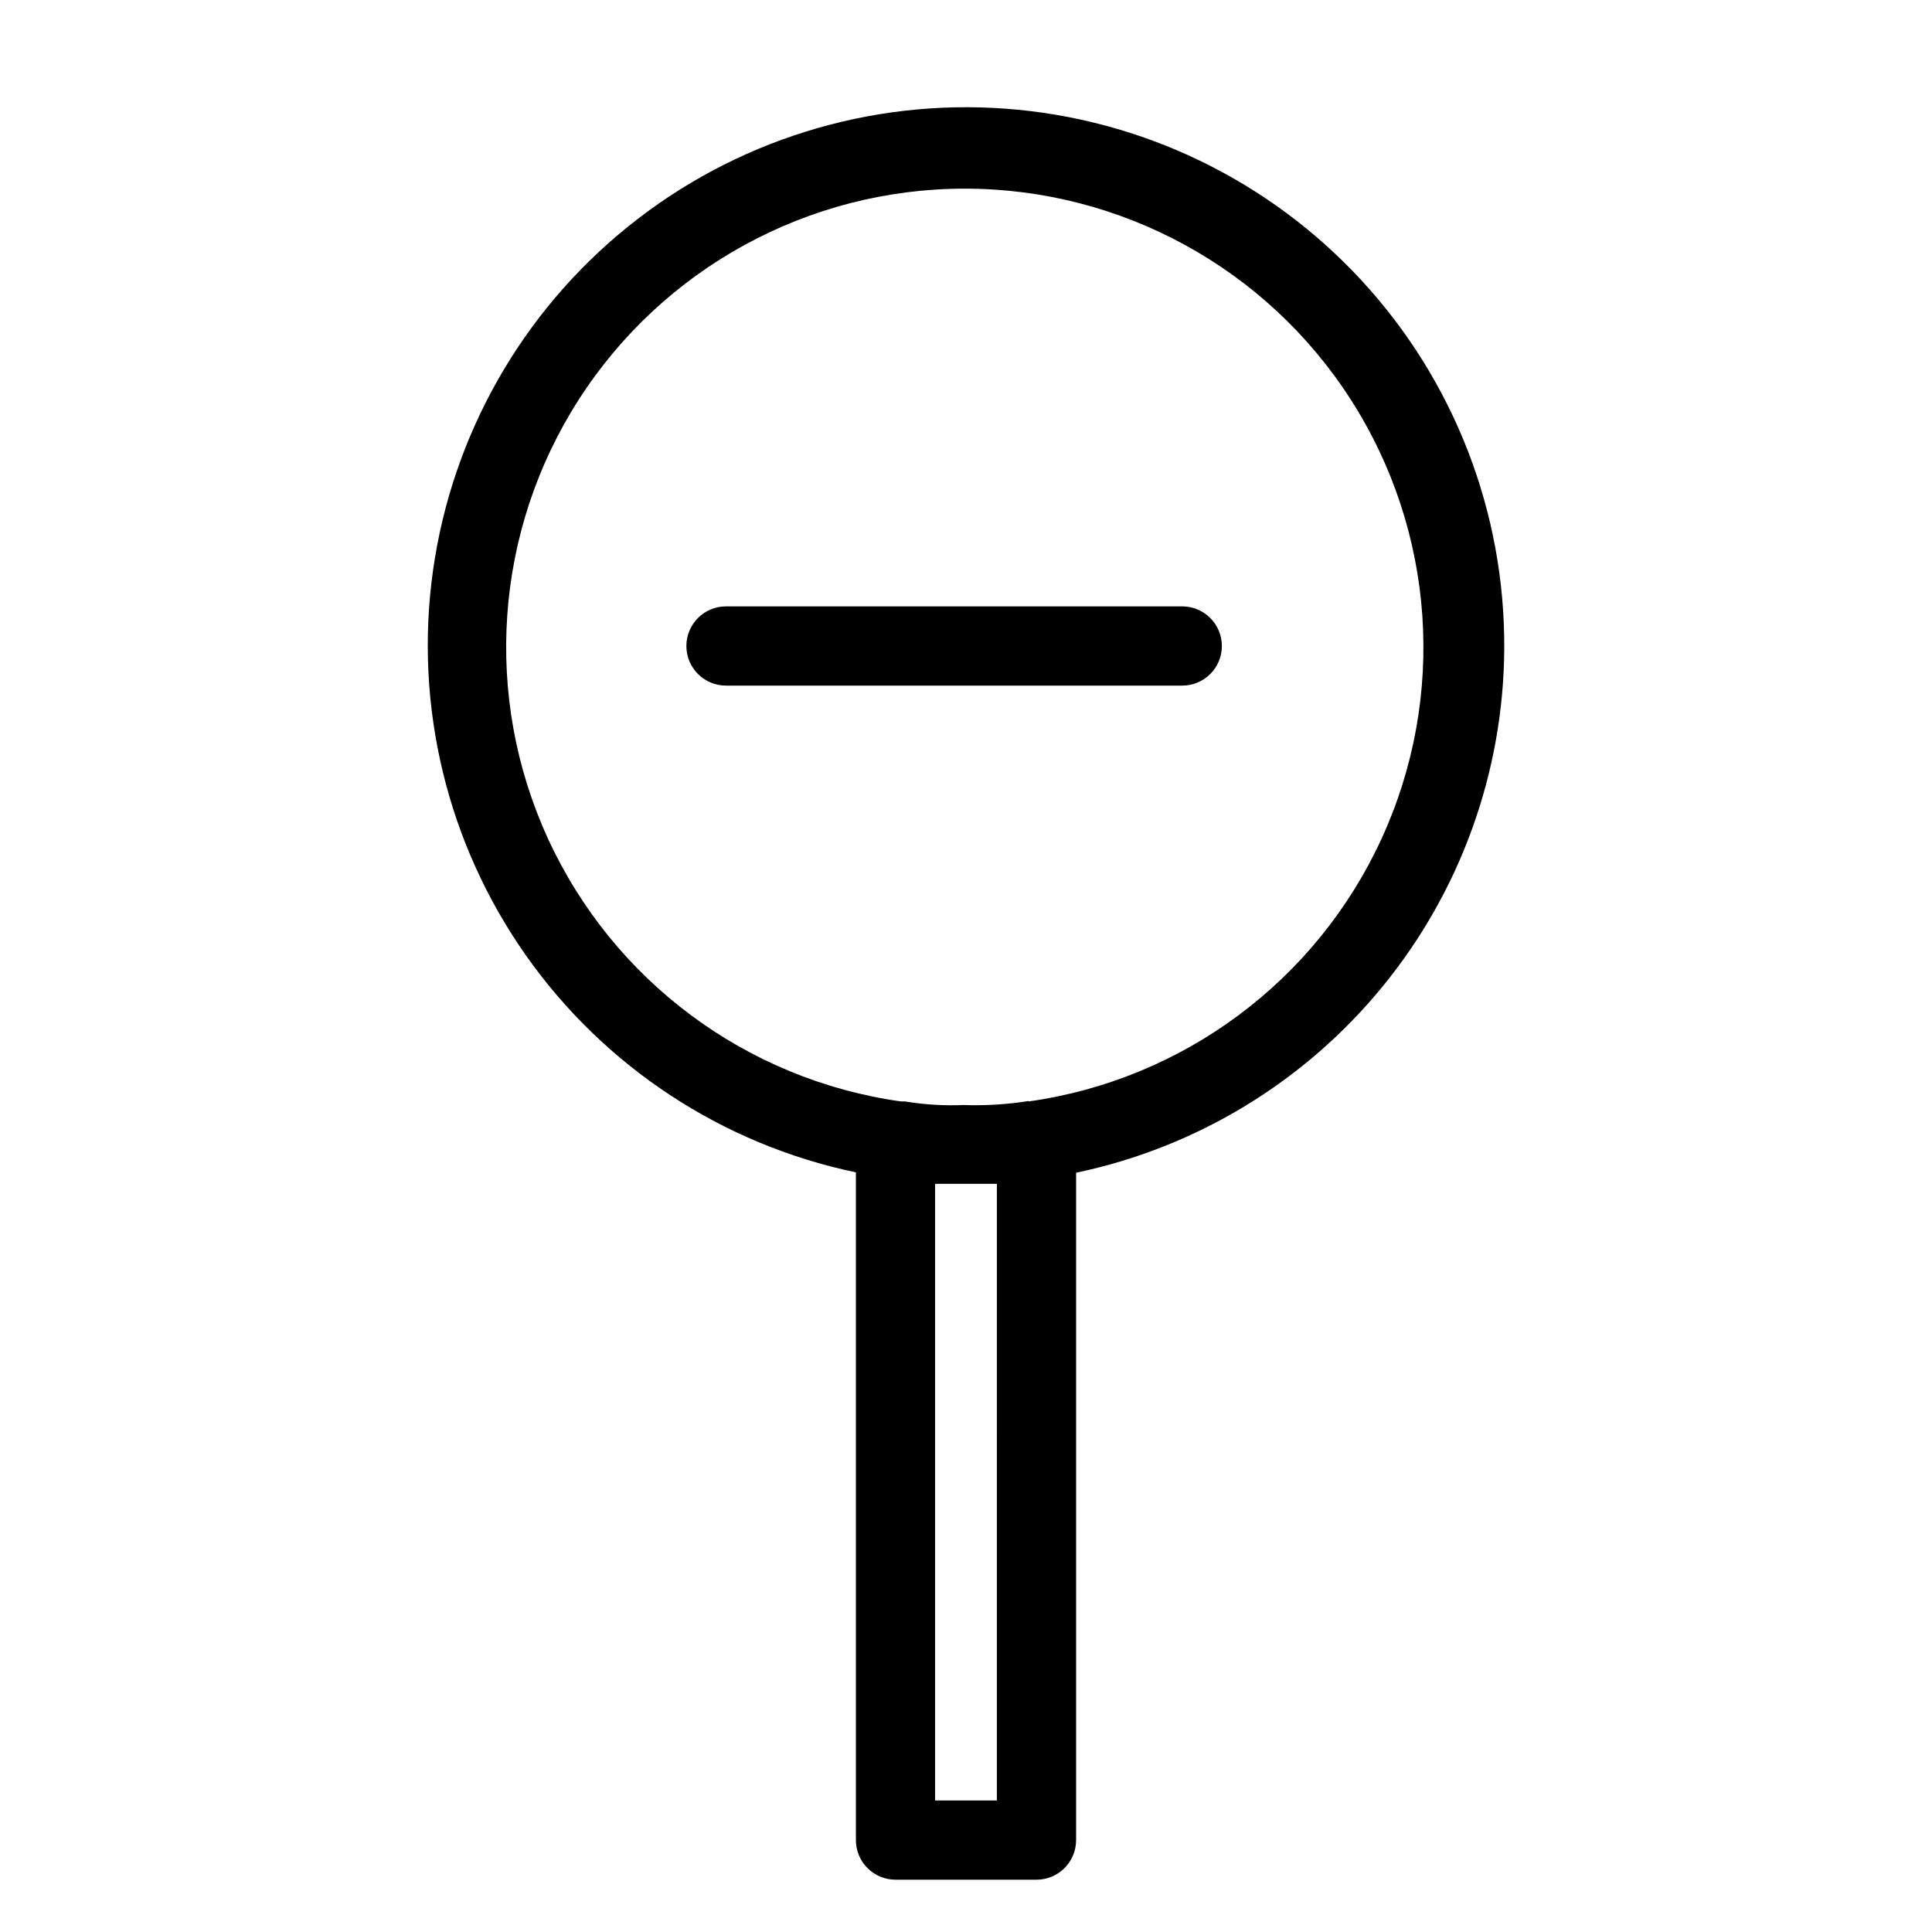
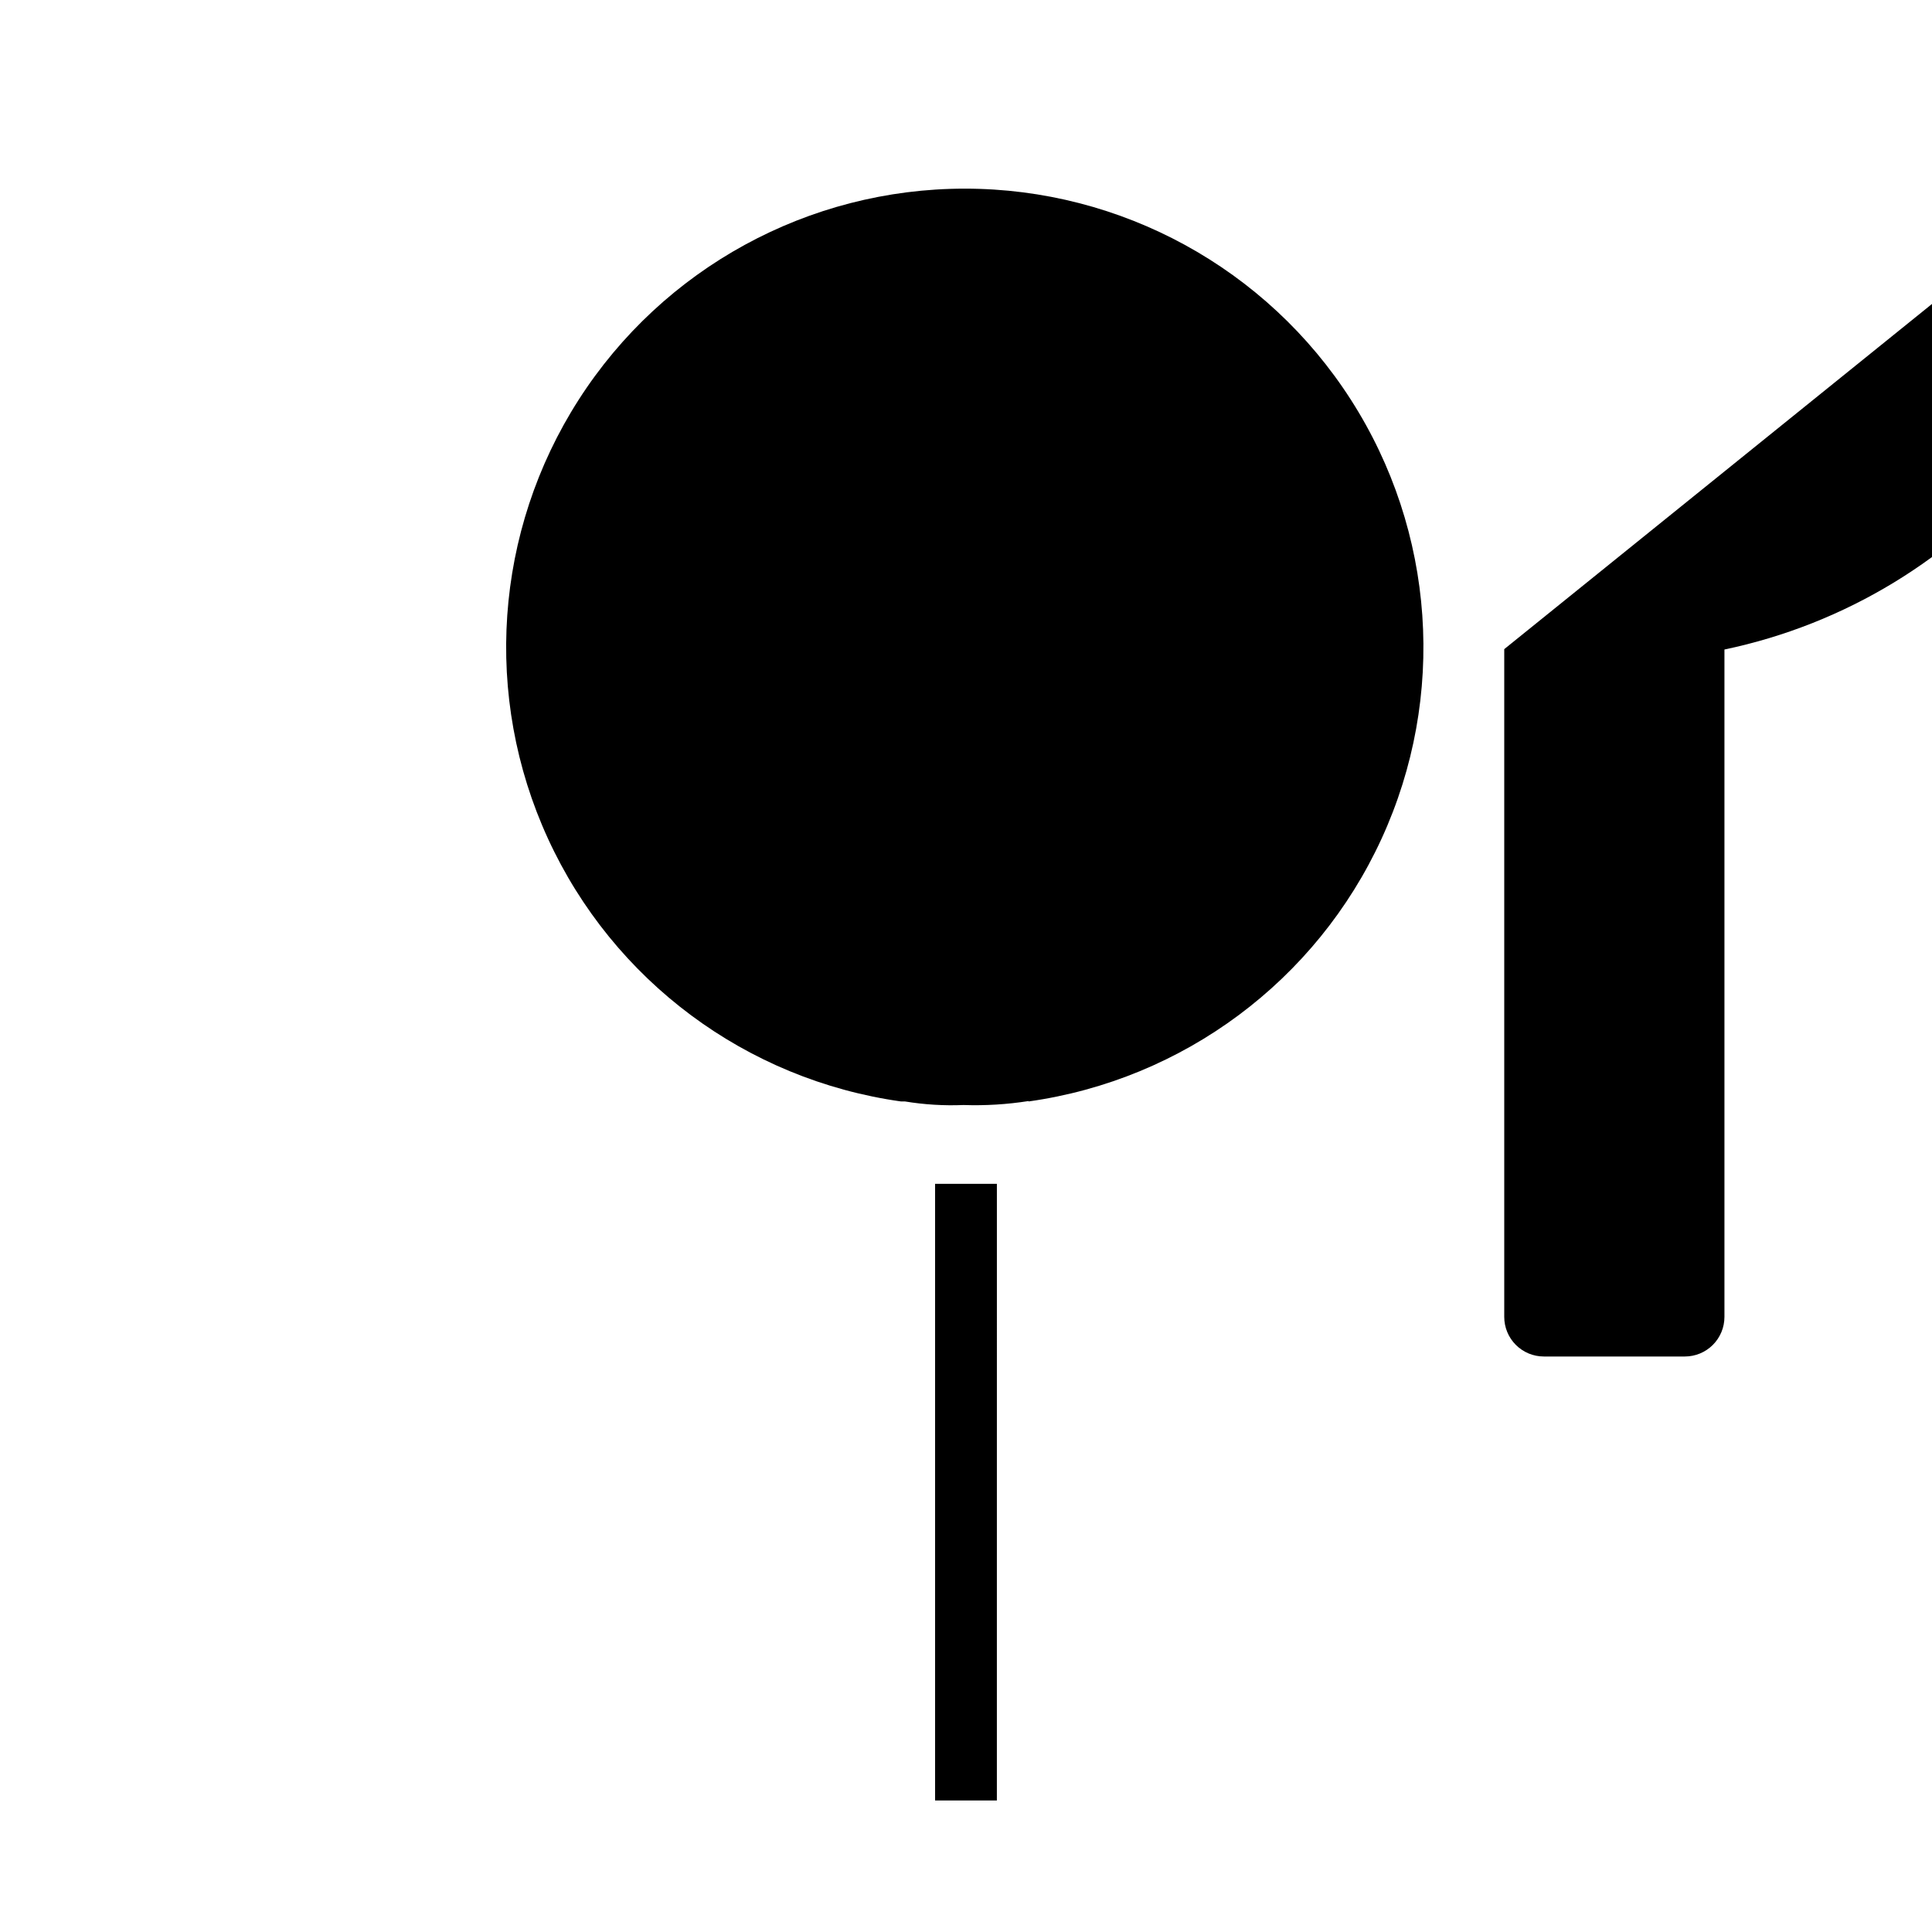
<svg xmlns="http://www.w3.org/2000/svg" fill="#000000" width="800px" height="800px" version="1.1" viewBox="144 144 512 512">
  <g>
-     <path d="m542.64 316.03c0.246-36.191-13.273-71.125-37.82-97.719-24.551-26.594-58.289-42.863-94.383-45.512-36.098-2.648-71.848 8.523-100.01 31.254-28.168 22.727-46.641 55.312-51.676 91.152-5.039 35.84 3.738 72.254 24.547 101.87 20.809 29.609 52.098 50.203 87.523 57.609v176.96c0 2.785 1.105 5.453 3.074 7.422s4.637 3.074 7.422 3.074h37.367-0.004c2.785 0 5.457-1.105 7.422-3.074 1.969-1.969 3.074-4.637 3.074-7.422v-176.86c31.918-6.691 60.582-24.105 81.227-49.352 20.645-25.246 32.02-56.797 32.238-89.406zm-134.46 305.12h-16.371v-163.42h3.148 13.227zm8.398-185.36c-5.691 0.895-11.457 1.246-17.215 1.051-5.195 0.215-10.398-0.102-15.531-0.945h-1.051c-41.008-5.758-76.266-31.996-93.551-69.629-17.285-37.629-14.223-81.473 8.129-116.33 22.348-34.863 60.91-55.945 102.32-55.945s79.973 21.082 102.32 55.945c22.352 34.859 25.414 78.703 8.129 116.33-17.285 37.633-52.543 63.871-93.551 69.629z" />
-     <path d="m457.31 304.7h-120.92c-5.793 0-10.492 4.699-10.492 10.496s4.699 10.496 10.492 10.496h120.92c5.797 0 10.496-4.699 10.496-10.496s-4.699-10.496-10.496-10.496z" />
+     <path d="m542.64 316.03v176.96c0 2.785 1.105 5.453 3.074 7.422s4.637 3.074 7.422 3.074h37.367-0.004c2.785 0 5.457-1.105 7.422-3.074 1.969-1.969 3.074-4.637 3.074-7.422v-176.86c31.918-6.691 60.582-24.105 81.227-49.352 20.645-25.246 32.02-56.797 32.238-89.406zm-134.46 305.12h-16.371v-163.42h3.148 13.227zm8.398-185.36c-5.691 0.895-11.457 1.246-17.215 1.051-5.195 0.215-10.398-0.102-15.531-0.945h-1.051c-41.008-5.758-76.266-31.996-93.551-69.629-17.285-37.629-14.223-81.473 8.129-116.33 22.348-34.863 60.91-55.945 102.32-55.945s79.973 21.082 102.32 55.945c22.352 34.859 25.414 78.703 8.129 116.33-17.285 37.633-52.543 63.871-93.551 69.629z" />
  </g>
</svg>